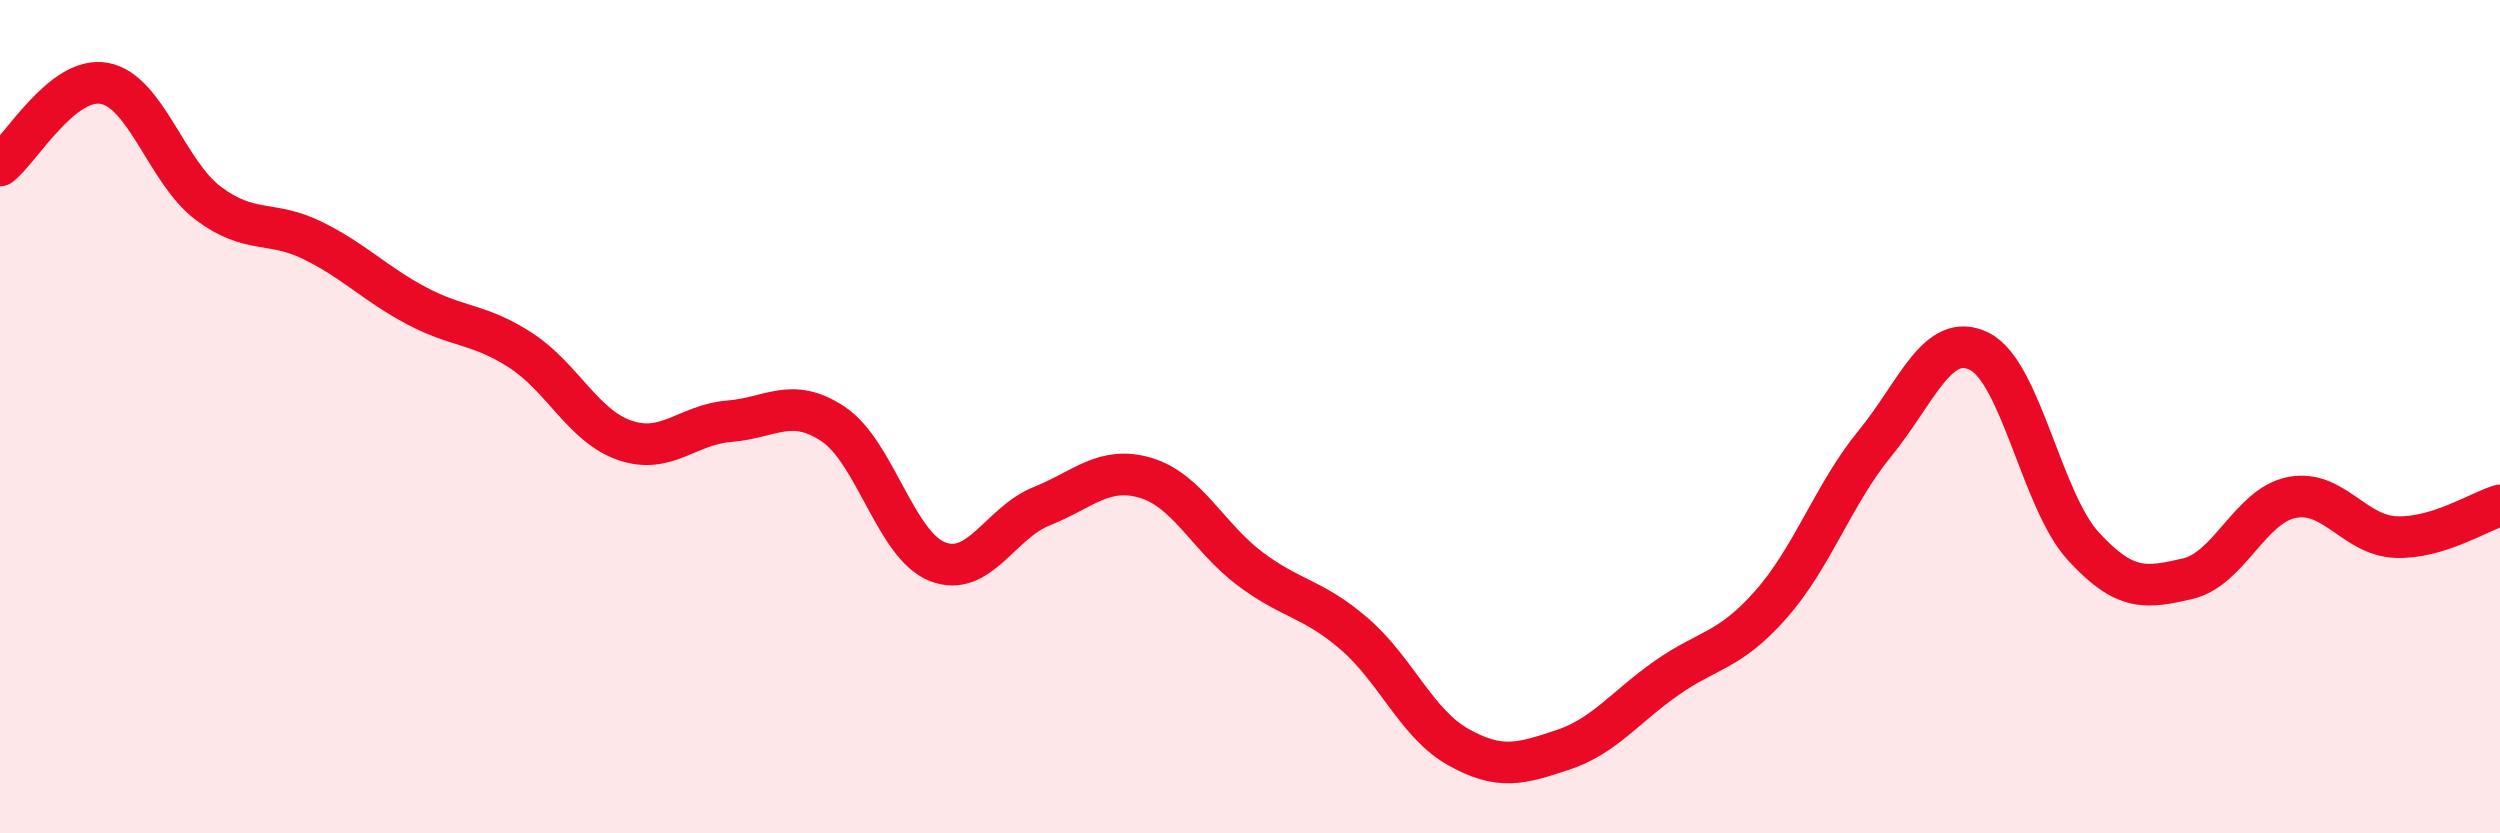
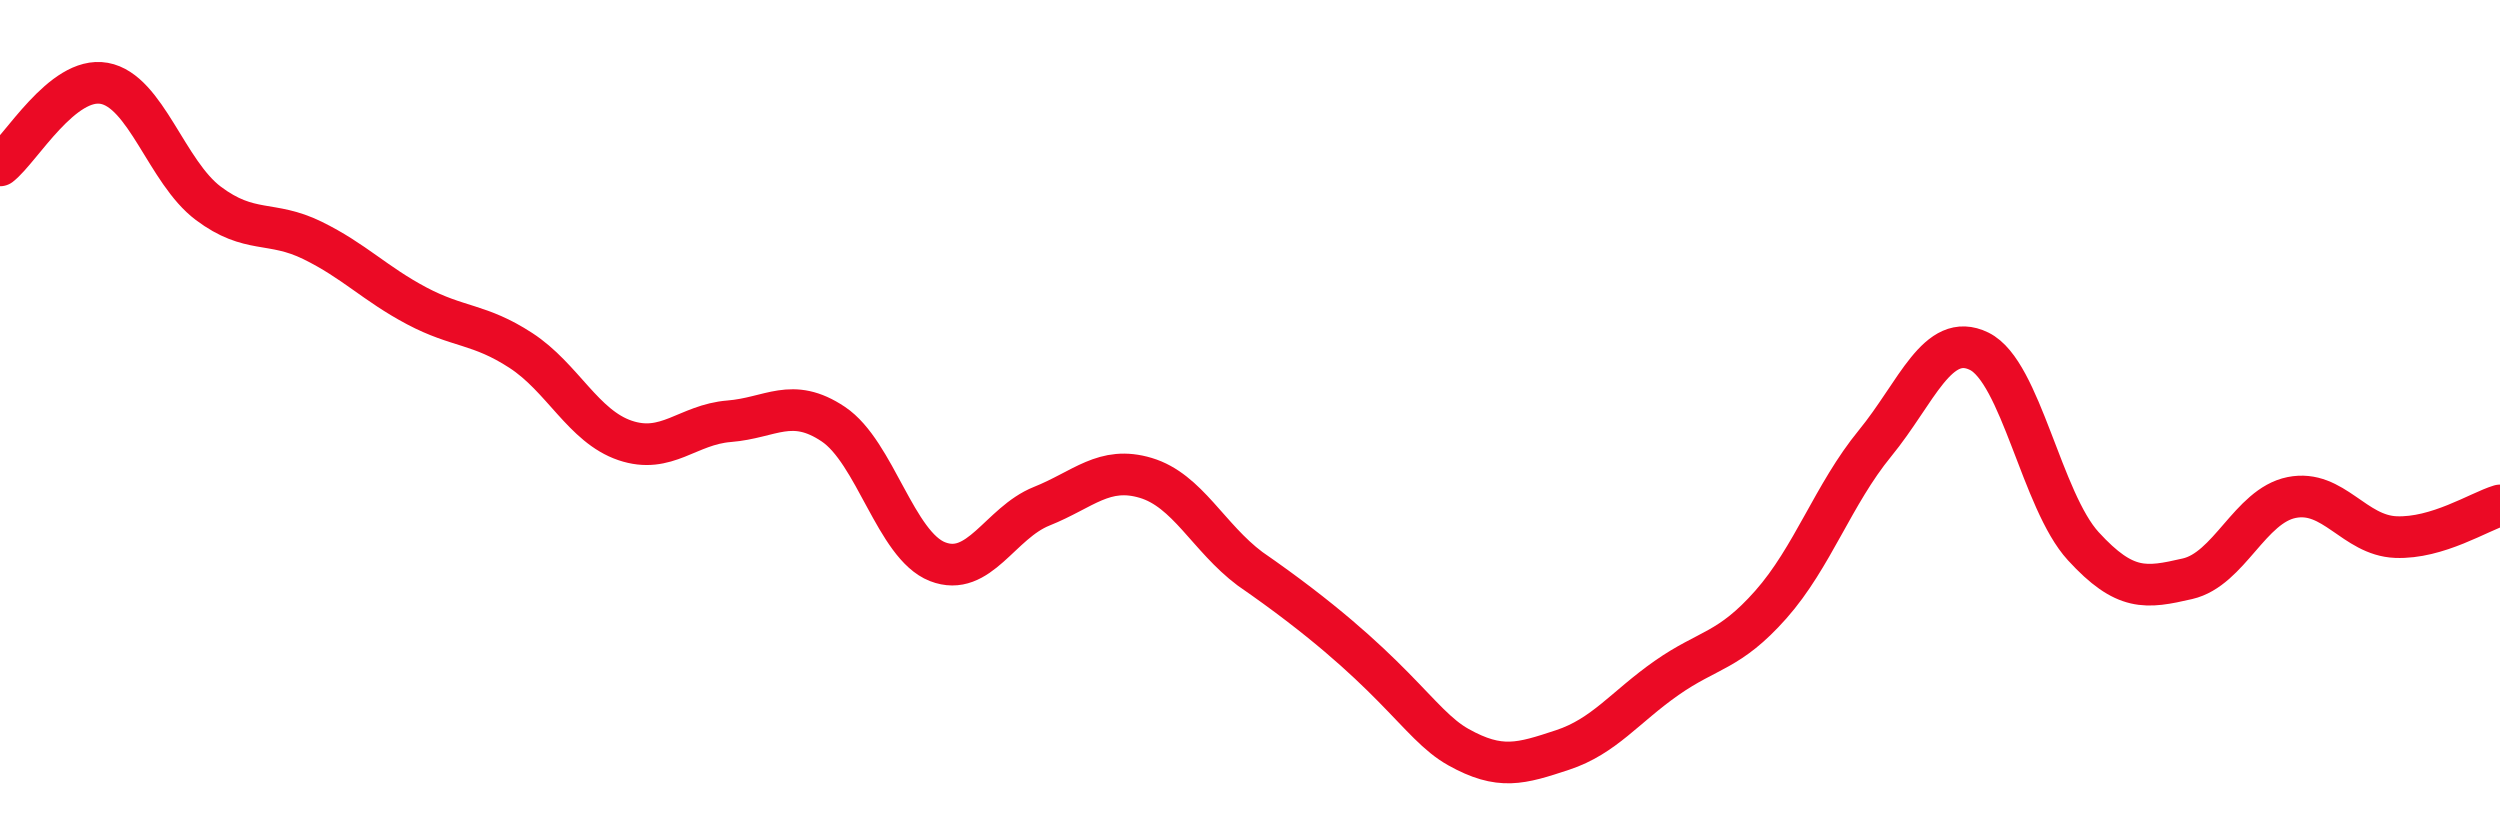
<svg xmlns="http://www.w3.org/2000/svg" width="60" height="20" viewBox="0 0 60 20">
-   <path d="M 0,3.97 C 0.5,3.58 1.5,1.82 2.5,2 C 3.5,2.18 4,4.13 5,4.88 C 6,5.63 6.5,5.28 7.5,5.77 C 8.5,6.26 9,6.81 10,7.34 C 11,7.87 11.5,7.76 12.5,8.41 C 13.5,9.06 14,10.23 15,10.57 C 16,10.91 16.5,10.19 17.5,10.11 C 18.5,10.03 19,9.51 20,10.18 C 21,10.85 21.5,13.09 22.5,13.48 C 23.5,13.87 24,12.55 25,12.15 C 26,11.75 26.5,11.17 27.5,11.47 C 28.5,11.77 29,12.9 30,13.65 C 31,14.4 31.5,14.35 32.5,15.21 C 33.5,16.07 34,17.37 35,17.93 C 36,18.49 36.5,18.33 37.5,18 C 38.5,17.67 39,16.97 40,16.27 C 41,15.57 41.5,15.64 42.5,14.51 C 43.5,13.38 44,11.86 45,10.64 C 46,9.42 46.5,7.94 47.5,8.43 C 48.5,8.92 49,12.02 50,13.11 C 51,14.2 51.5,14.12 52.5,13.89 C 53.5,13.66 54,12.14 55,11.94 C 56,11.74 56.5,12.85 57.5,12.89 C 58.5,12.93 59.5,12.28 60,12.13L60 20L0 20Z" fill="#EB0A25" opacity="0.1" stroke-linecap="round" stroke-linejoin="round" />
-   <path d="M 0,3.97 C 0.5,3.58 1.5,1.82 2.5,2 C 3.5,2.18 4,4.13 5,4.88 C 6,5.63 6.5,5.28 7.5,5.77 C 8.5,6.26 9,6.81 10,7.34 C 11,7.87 11.5,7.76 12.5,8.41 C 13.5,9.06 14,10.23 15,10.57 C 16,10.91 16.5,10.19 17.5,10.11 C 18.5,10.03 19,9.51 20,10.18 C 21,10.85 21.5,13.09 22.5,13.48 C 23.5,13.87 24,12.55 25,12.15 C 26,11.75 26.5,11.17 27.5,11.47 C 28.5,11.77 29,12.9 30,13.65 C 31,14.4 31.5,14.35 32.5,15.21 C 33.5,16.07 34,17.37 35,17.93 C 36,18.49 36.5,18.33 37.5,18 C 38.5,17.67 39,16.97 40,16.27 C 41,15.57 41.5,15.64 42.5,14.51 C 43.5,13.38 44,11.86 45,10.64 C 46,9.42 46.5,7.94 47.5,8.43 C 48.5,8.92 49,12.02 50,13.11 C 51,14.2 51.5,14.12 52.5,13.89 C 53.5,13.66 54,12.14 55,11.94 C 56,11.74 56.5,12.85 57.5,12.89 C 58.5,12.93 59.5,12.28 60,12.13" stroke="#EB0A25" stroke-width="1" fill="none" stroke-linecap="round" stroke-linejoin="round" />
+   <path d="M 0,3.97 C 0.5,3.58 1.5,1.82 2.5,2 C 3.5,2.18 4,4.13 5,4.88 C 6,5.63 6.5,5.28 7.5,5.77 C 8.5,6.26 9,6.81 10,7.34 C 11,7.87 11.5,7.76 12.5,8.41 C 13.5,9.06 14,10.23 15,10.57 C 16,10.91 16.5,10.19 17.5,10.11 C 18.5,10.03 19,9.51 20,10.18 C 21,10.85 21.5,13.09 22.5,13.48 C 23.5,13.87 24,12.55 25,12.15 C 26,11.75 26.5,11.17 27.5,11.47 C 28.5,11.77 29,12.9 30,13.65 C 33.5,16.07 34,17.37 35,17.93 C 36,18.49 36.5,18.33 37.5,18 C 38.5,17.67 39,16.97 40,16.27 C 41,15.57 41.5,15.64 42.5,14.51 C 43.5,13.38 44,11.86 45,10.64 C 46,9.42 46.5,7.94 47.5,8.43 C 48.5,8.92 49,12.02 50,13.11 C 51,14.2 51.5,14.12 52.5,13.89 C 53.5,13.66 54,12.14 55,11.94 C 56,11.74 56.5,12.85 57.5,12.89 C 58.5,12.93 59.5,12.28 60,12.13" stroke="#EB0A25" stroke-width="1" fill="none" stroke-linecap="round" stroke-linejoin="round" />
</svg>